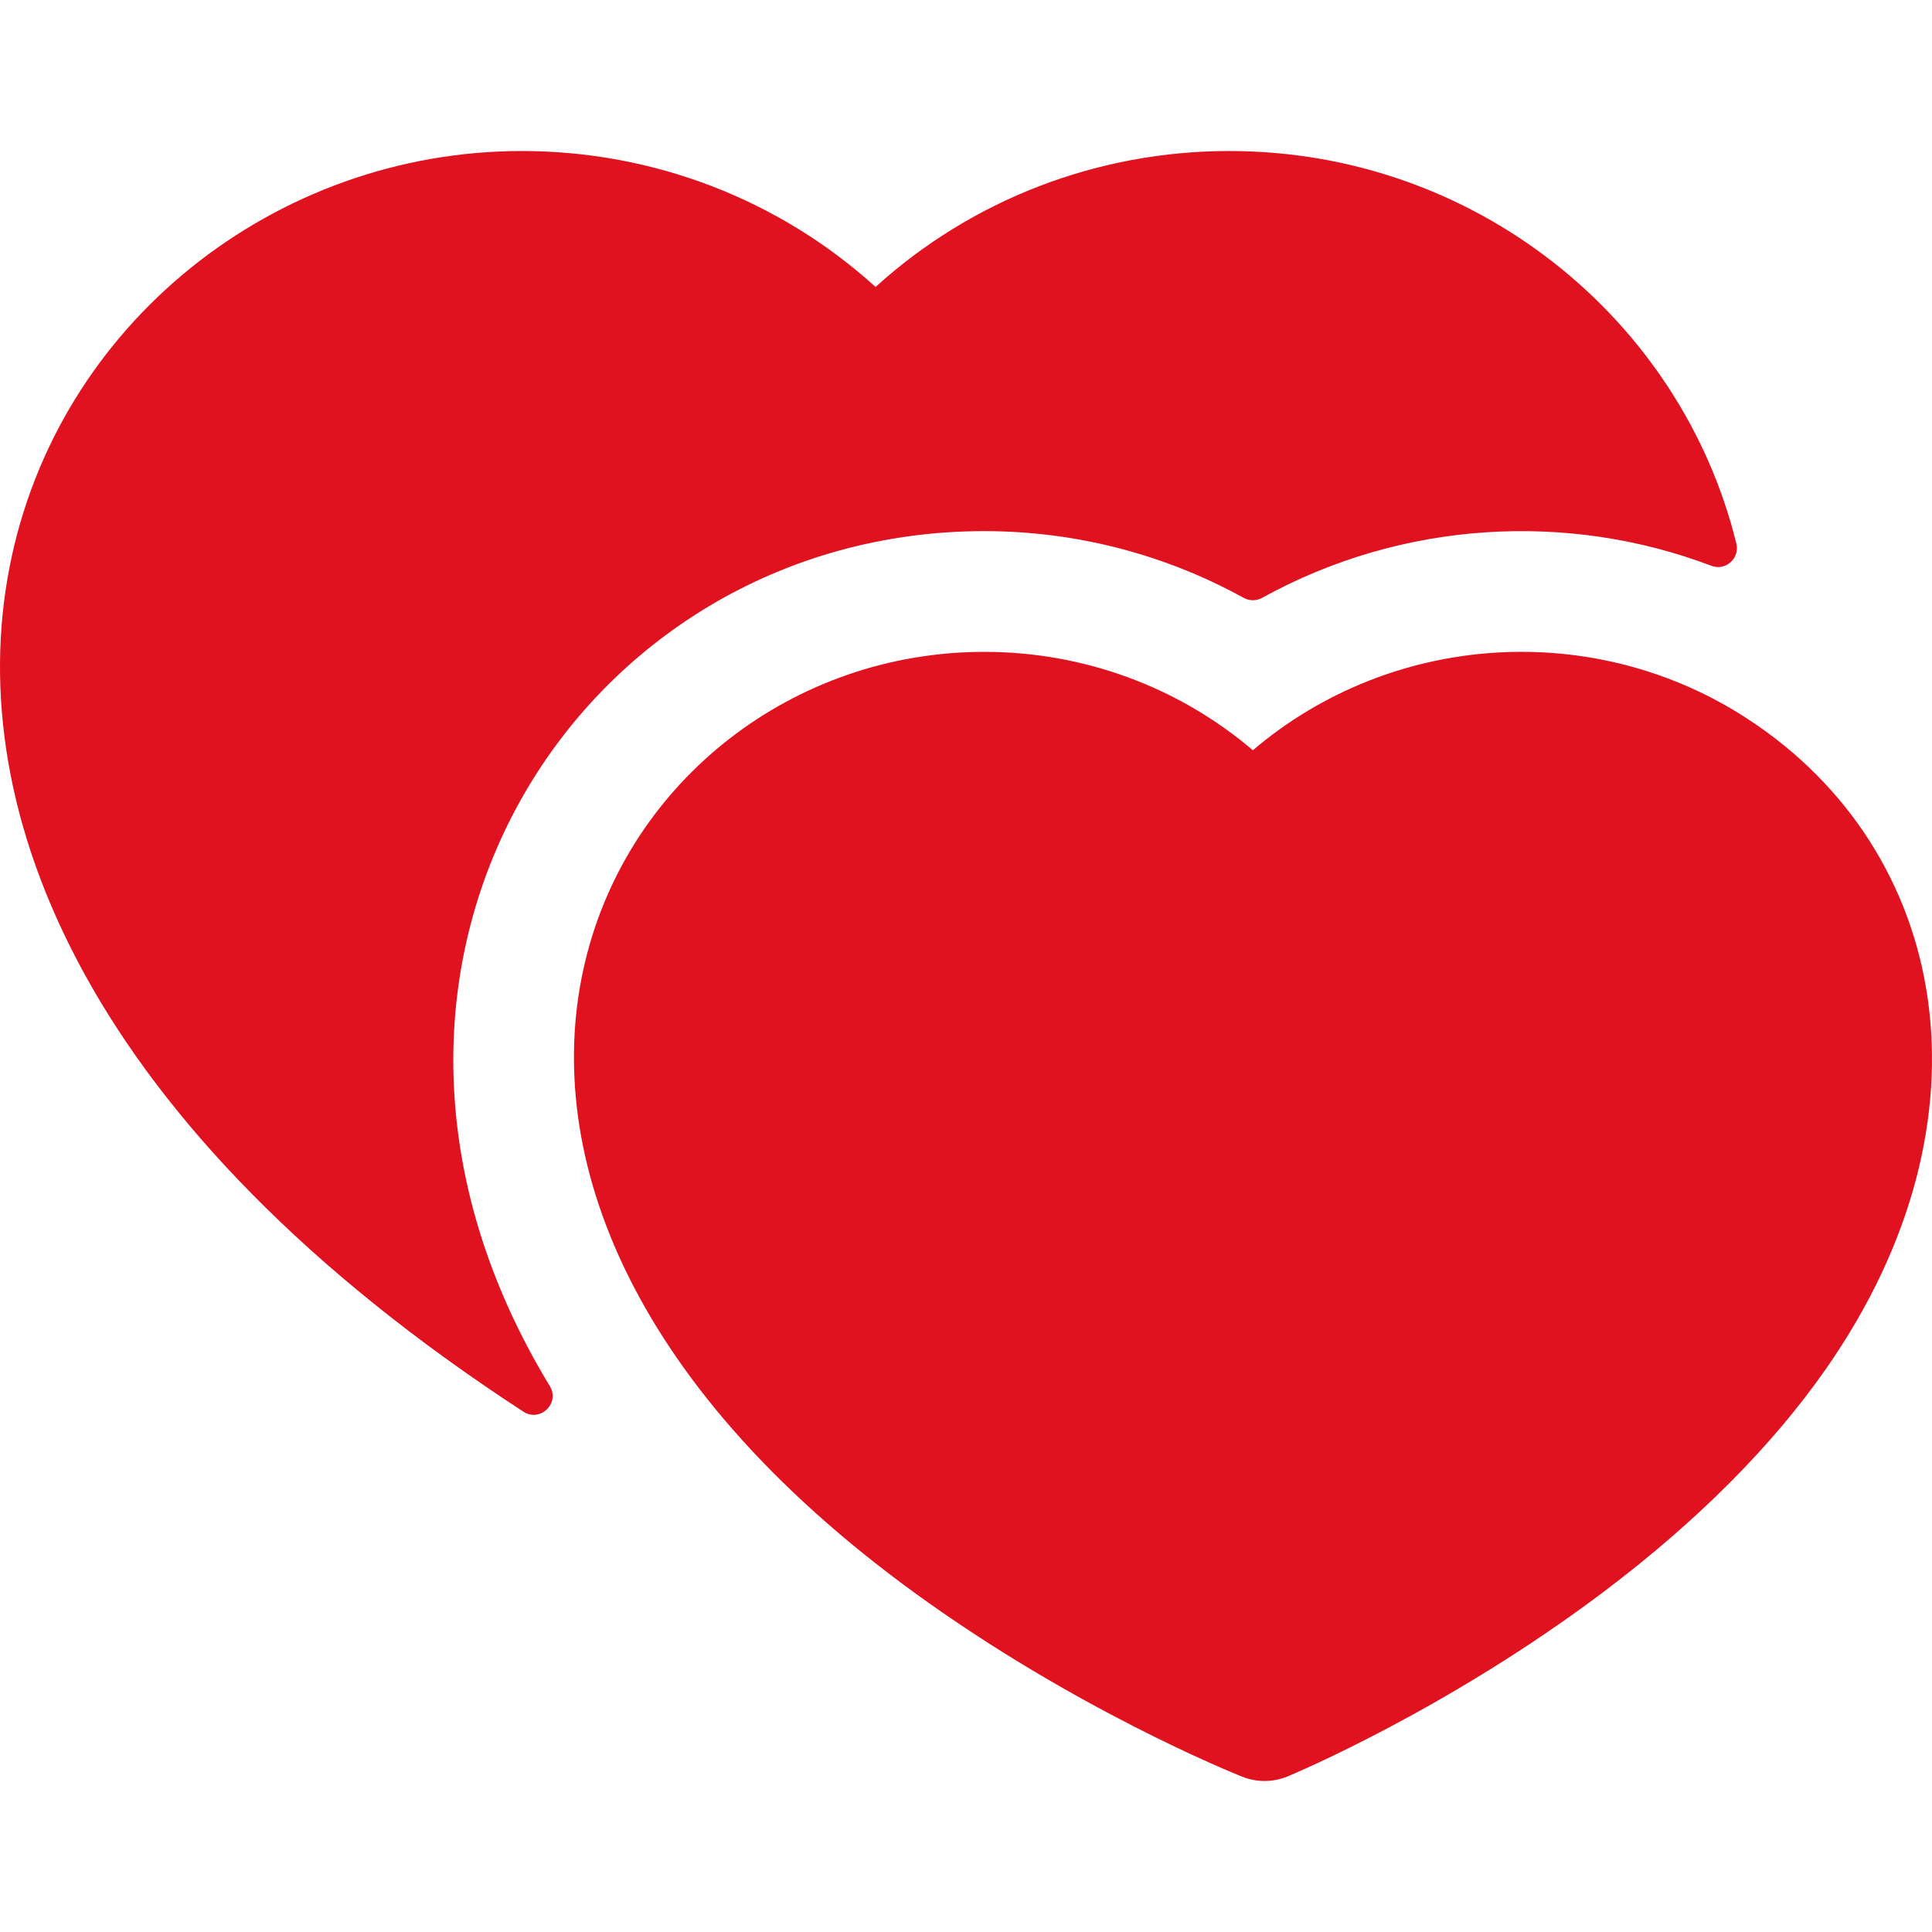
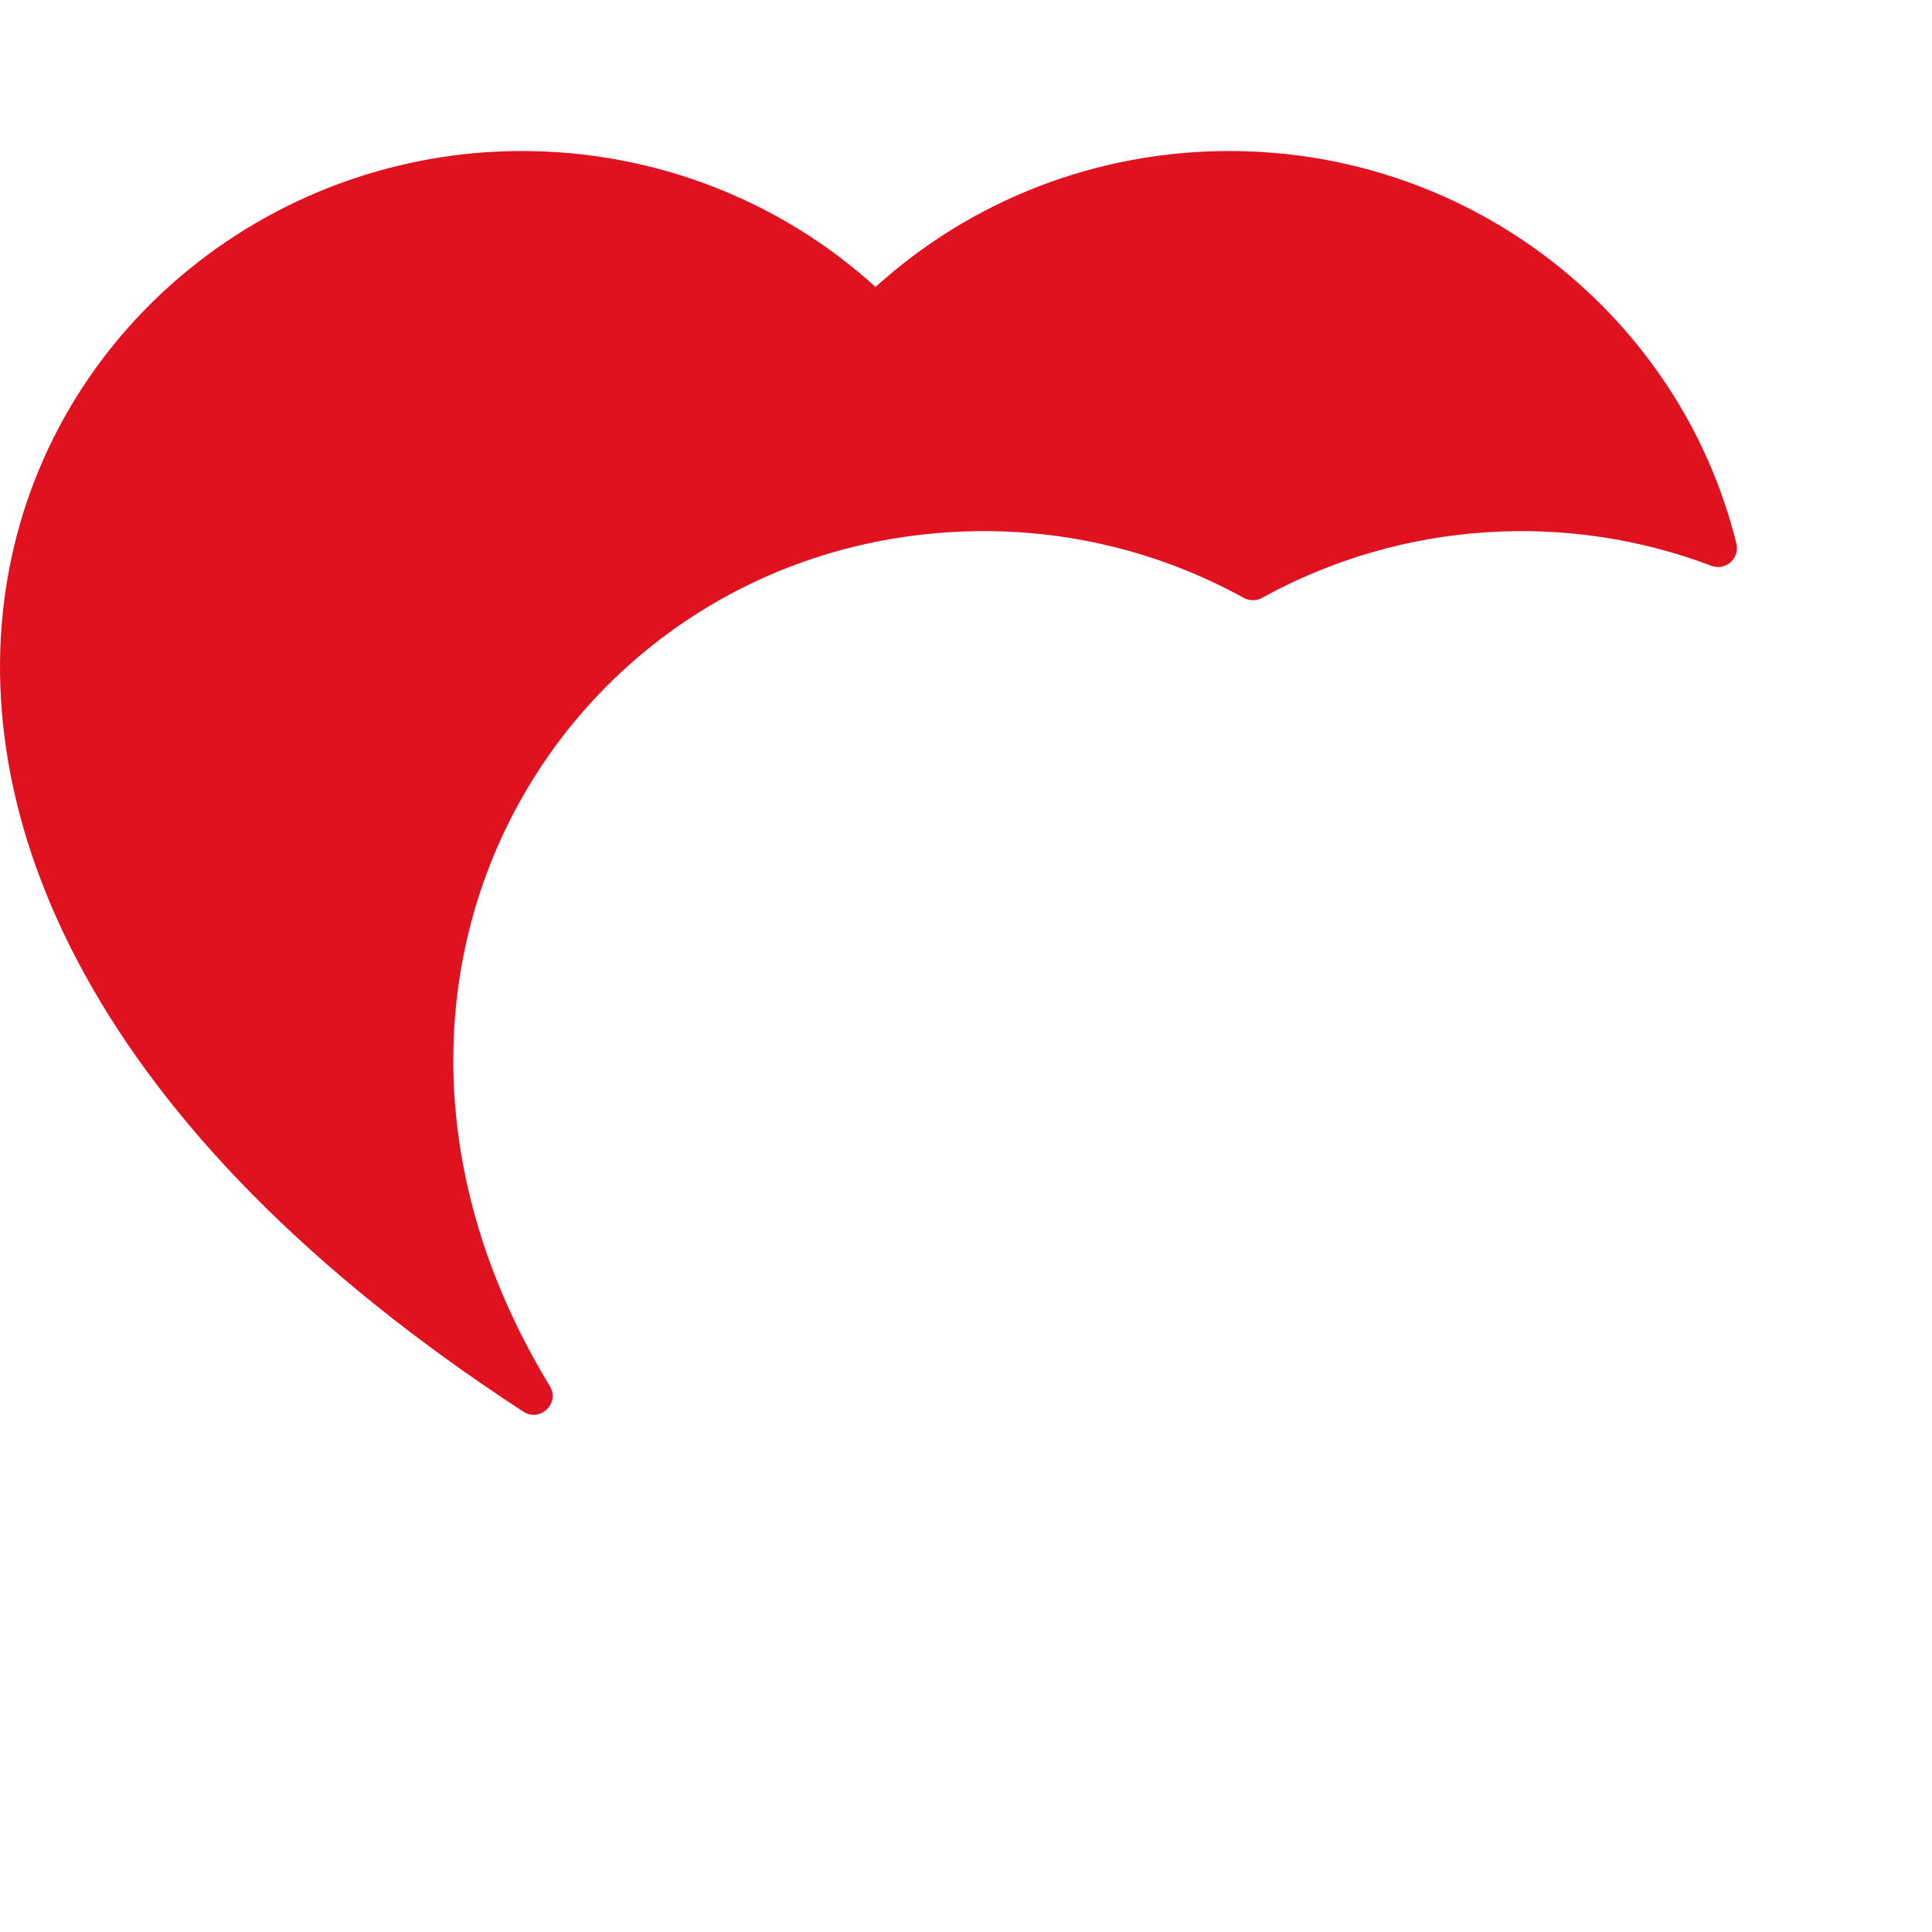
<svg xmlns="http://www.w3.org/2000/svg" id="Layer_1" enable-background="new 0 0 512.052 512.052" height="512px" viewBox="0 0 512.052 512.052" width="512px" class="">
  <g>
    <g>
      <path d="m260.887 140.766c24.214 0 47.855 6.164 68.713 17.681 1.533.847 3.38.847 4.914 0 37.395-20.653 81.296-22.845 119.071-8.488 3.776 1.435 7.576-1.98 6.612-5.902-14.649-59.612-69.351-104.031-134.4-104.031-35.02 0-68.34 12.96-93.74 36.03-25.4-23.07-58.72-36.03-93.74-36.03-130.873 0-231.43 183.12.389 334.116 4.451 2.899 9.781-2.221 7.021-6.76-67.237-110.599 7.422-226.616 115.16-226.616z" data-original="#000000" class="active-path" data-old_color="#000000" fill="#E01220" />
-       <path d="m463.387 190.666c-40.718-26.717-94.539-23.16-131.33 8.18-19.64-16.73-44.79-26.08-71.17-26.08-101.011 0-175.183 135.863-17.97 249.76 41.73 30.22 82.82 46.97 86.29 48.36 3.888 1.547 8.212 1.519 12.08-.08 1.72-.72 42.58-17.85 83.96-49.08 24.7-18.66 44.48-38.52 58.79-59.05 46.231-66.325 32.402-137.269-20.65-172.01z" data-original="#000000" class="active-path" data-old_color="#000000" fill="#E01220" />
    </g>
  </g>
</svg>